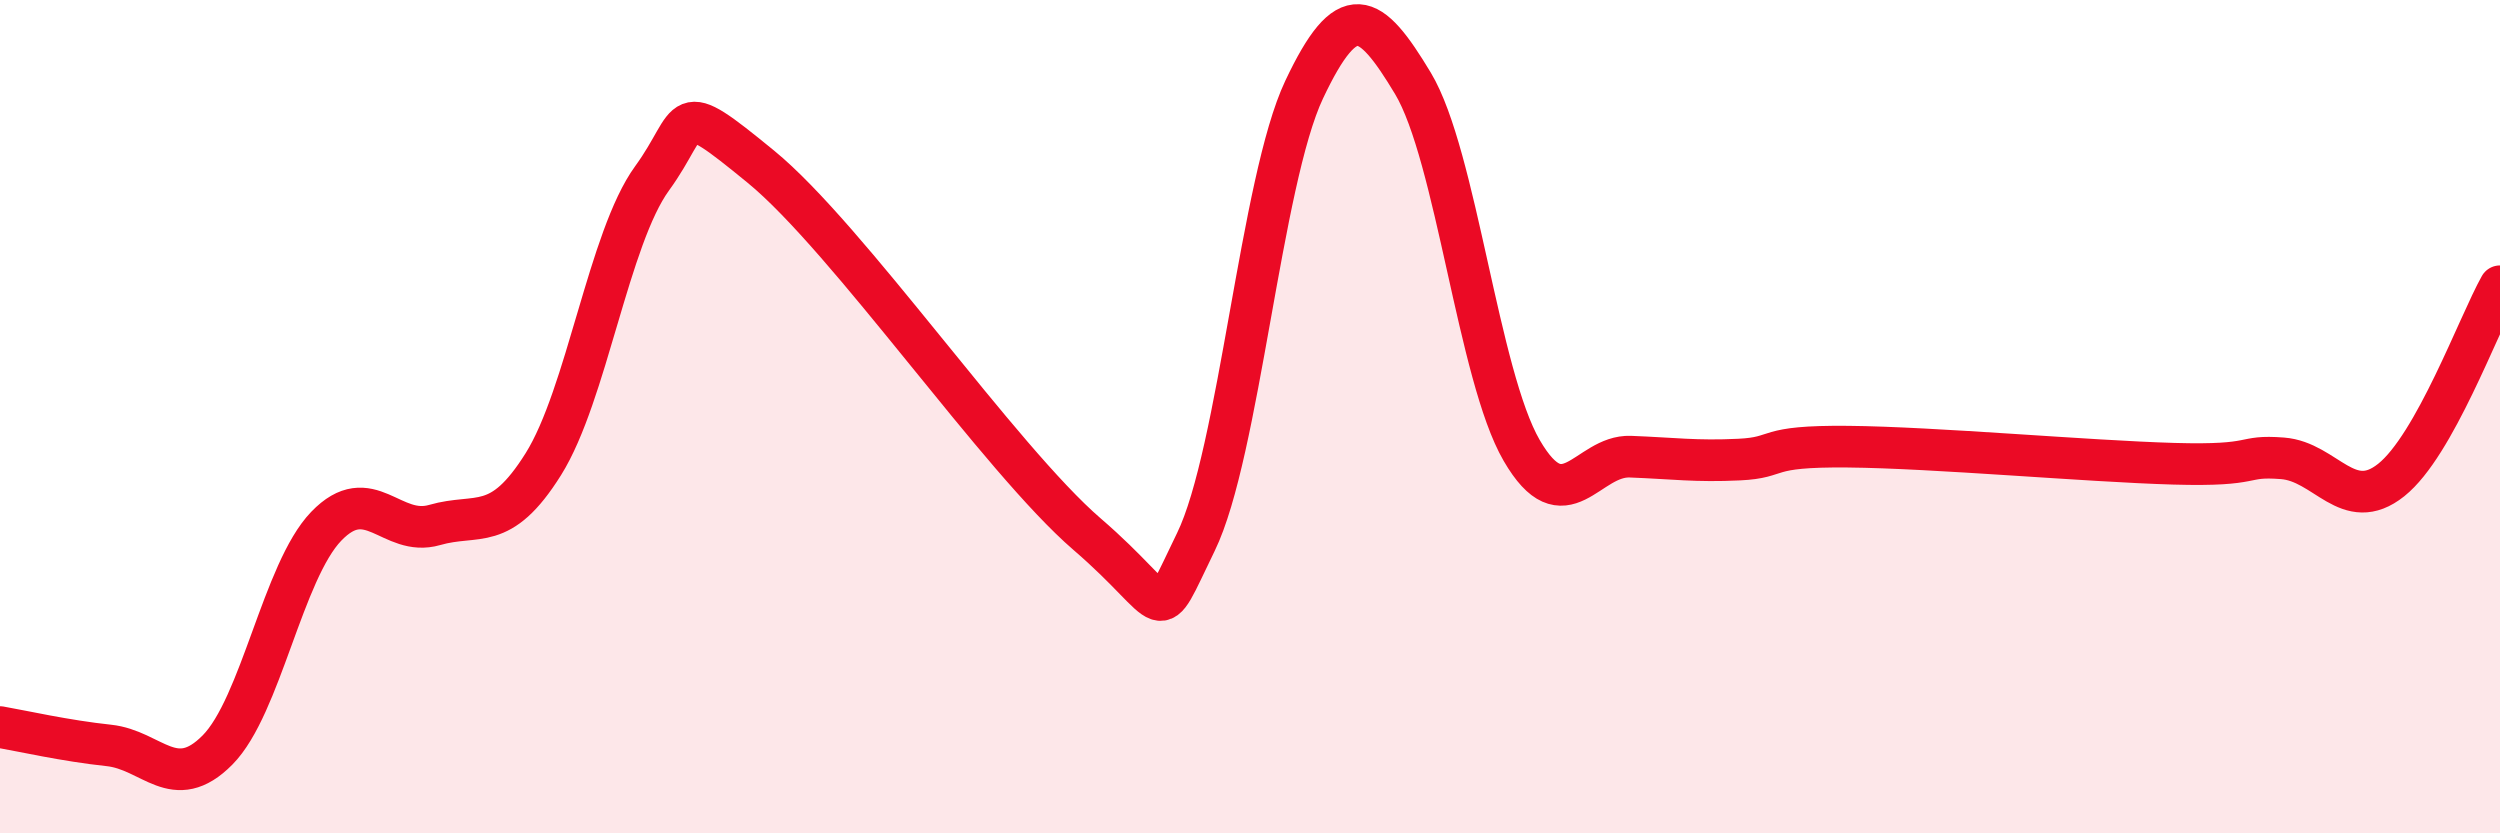
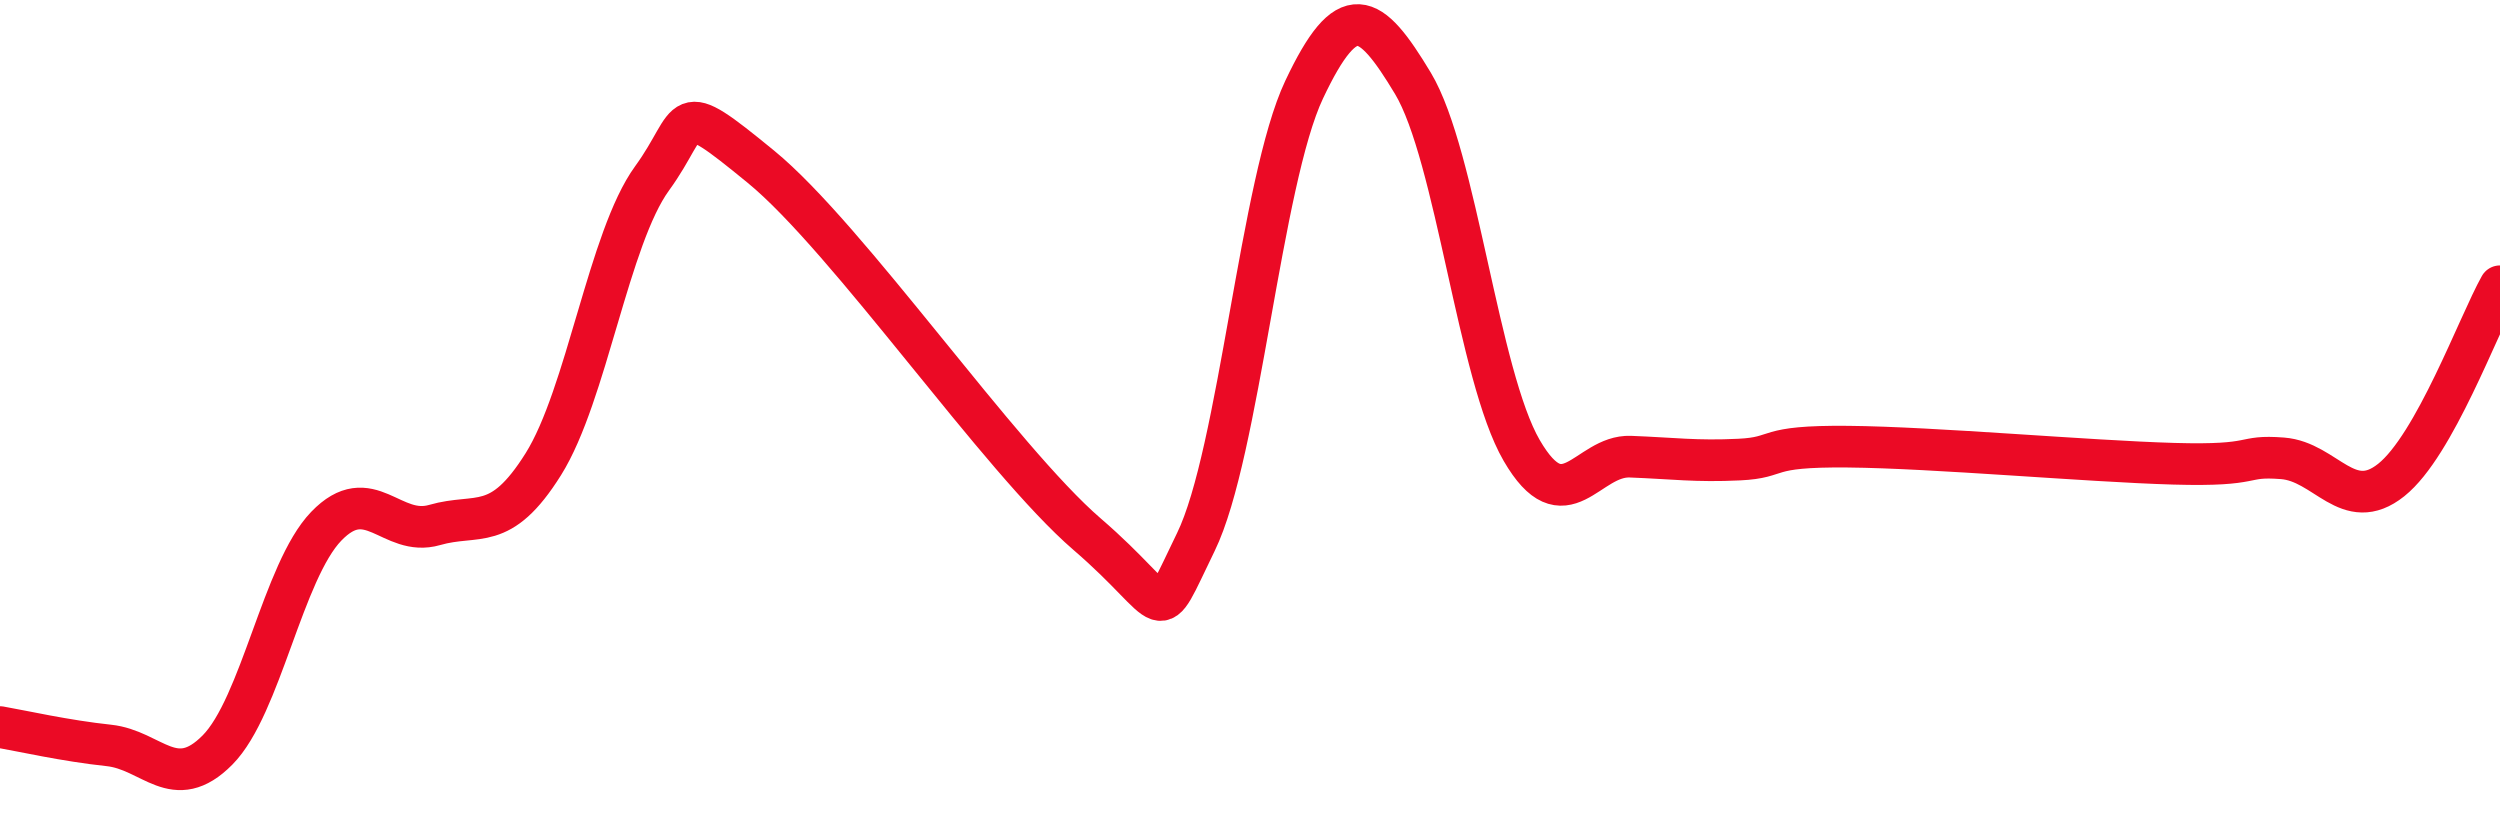
<svg xmlns="http://www.w3.org/2000/svg" width="60" height="20" viewBox="0 0 60 20">
-   <path d="M 0,17.45 C 0.52,17.54 1.57,17.78 2.61,17.89 C 3.65,18 4.18,19.05 5.22,18 C 6.26,16.95 6.79,13.71 7.83,12.63 C 8.87,11.55 9.39,12.9 10.43,12.6 C 11.47,12.3 12,12.8 13.04,11.14 C 14.08,9.48 14.61,5.71 15.65,4.28 C 16.69,2.85 16.17,2.29 18.26,4 C 20.35,5.71 24,11.02 26.09,12.82 C 28.18,14.62 27.66,15.14 28.7,13.01 C 29.74,10.88 30.26,4.35 31.3,2.15 C 32.34,-0.05 32.87,0.27 33.91,2 C 34.95,3.73 35.48,9.02 36.52,10.81 C 37.56,12.6 38.09,10.92 39.13,10.96 C 40.17,11 40.7,11.08 41.74,11.03 C 42.78,10.98 42.26,10.7 44.35,10.72 C 46.44,10.74 50.08,11.07 52.17,11.13 C 54.26,11.19 53.74,10.92 54.78,11 C 55.82,11.08 56.35,12.35 57.39,11.52 C 58.43,10.69 59.48,7.8 60,6.87L60 20L0 20Z" fill="#EB0A25" opacity="0.1" stroke-linecap="round" stroke-linejoin="round" />
  <path d="M 0,17.45 C 0.52,17.54 1.57,17.78 2.61,17.89 C 3.65,18 4.18,19.05 5.22,18 C 6.26,16.95 6.79,13.71 7.83,12.63 C 8.87,11.55 9.39,12.9 10.43,12.6 C 11.47,12.3 12,12.8 13.04,11.14 C 14.08,9.48 14.61,5.71 15.65,4.28 C 16.69,2.85 16.17,2.29 18.26,4 C 20.35,5.71 24,11.02 26.09,12.82 C 28.18,14.62 27.66,15.14 28.7,13.01 C 29.74,10.88 30.26,4.35 31.3,2.15 C 32.34,-0.05 32.87,0.27 33.91,2 C 34.95,3.73 35.48,9.02 36.52,10.81 C 37.56,12.6 38.09,10.92 39.13,10.96 C 40.17,11 40.7,11.08 41.74,11.03 C 42.78,10.98 42.26,10.7 44.35,10.72 C 46.44,10.74 50.08,11.07 52.17,11.13 C 54.26,11.19 53.74,10.92 54.78,11 C 55.82,11.08 56.35,12.35 57.39,11.52 C 58.43,10.69 59.48,7.8 60,6.87" stroke="#EB0A25" stroke-width="1" fill="none" stroke-linecap="round" stroke-linejoin="round" />
</svg>